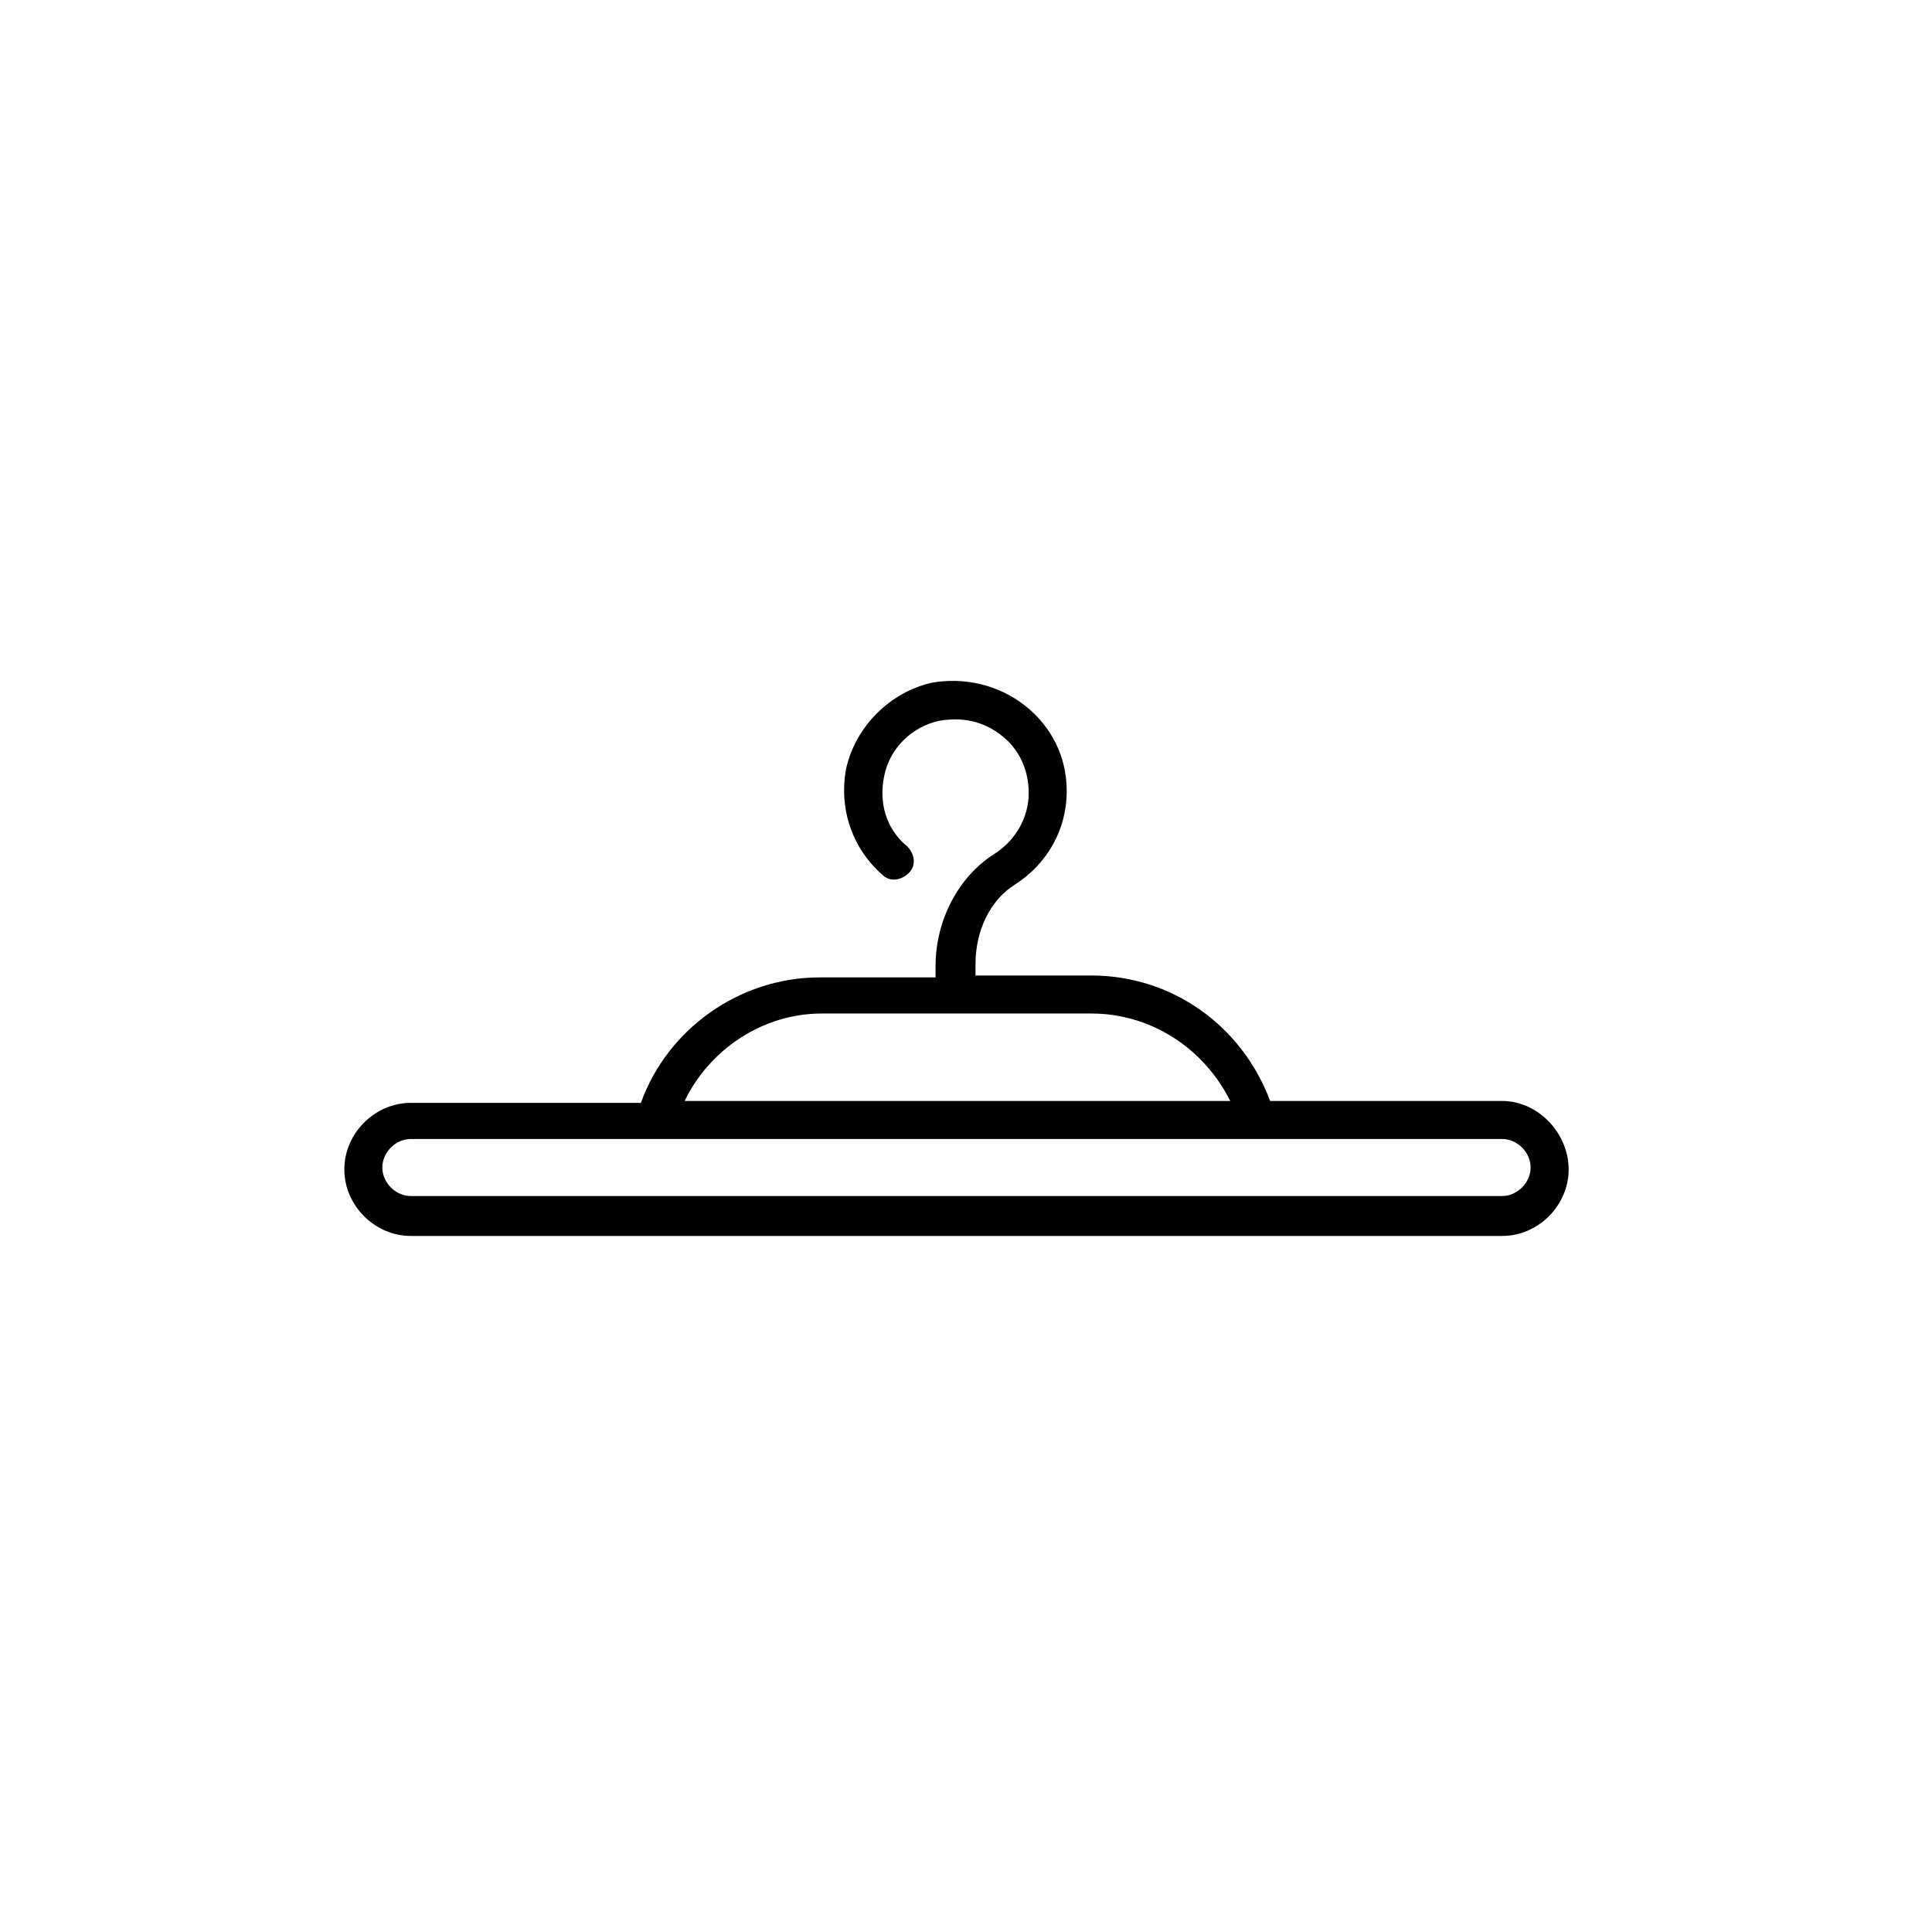
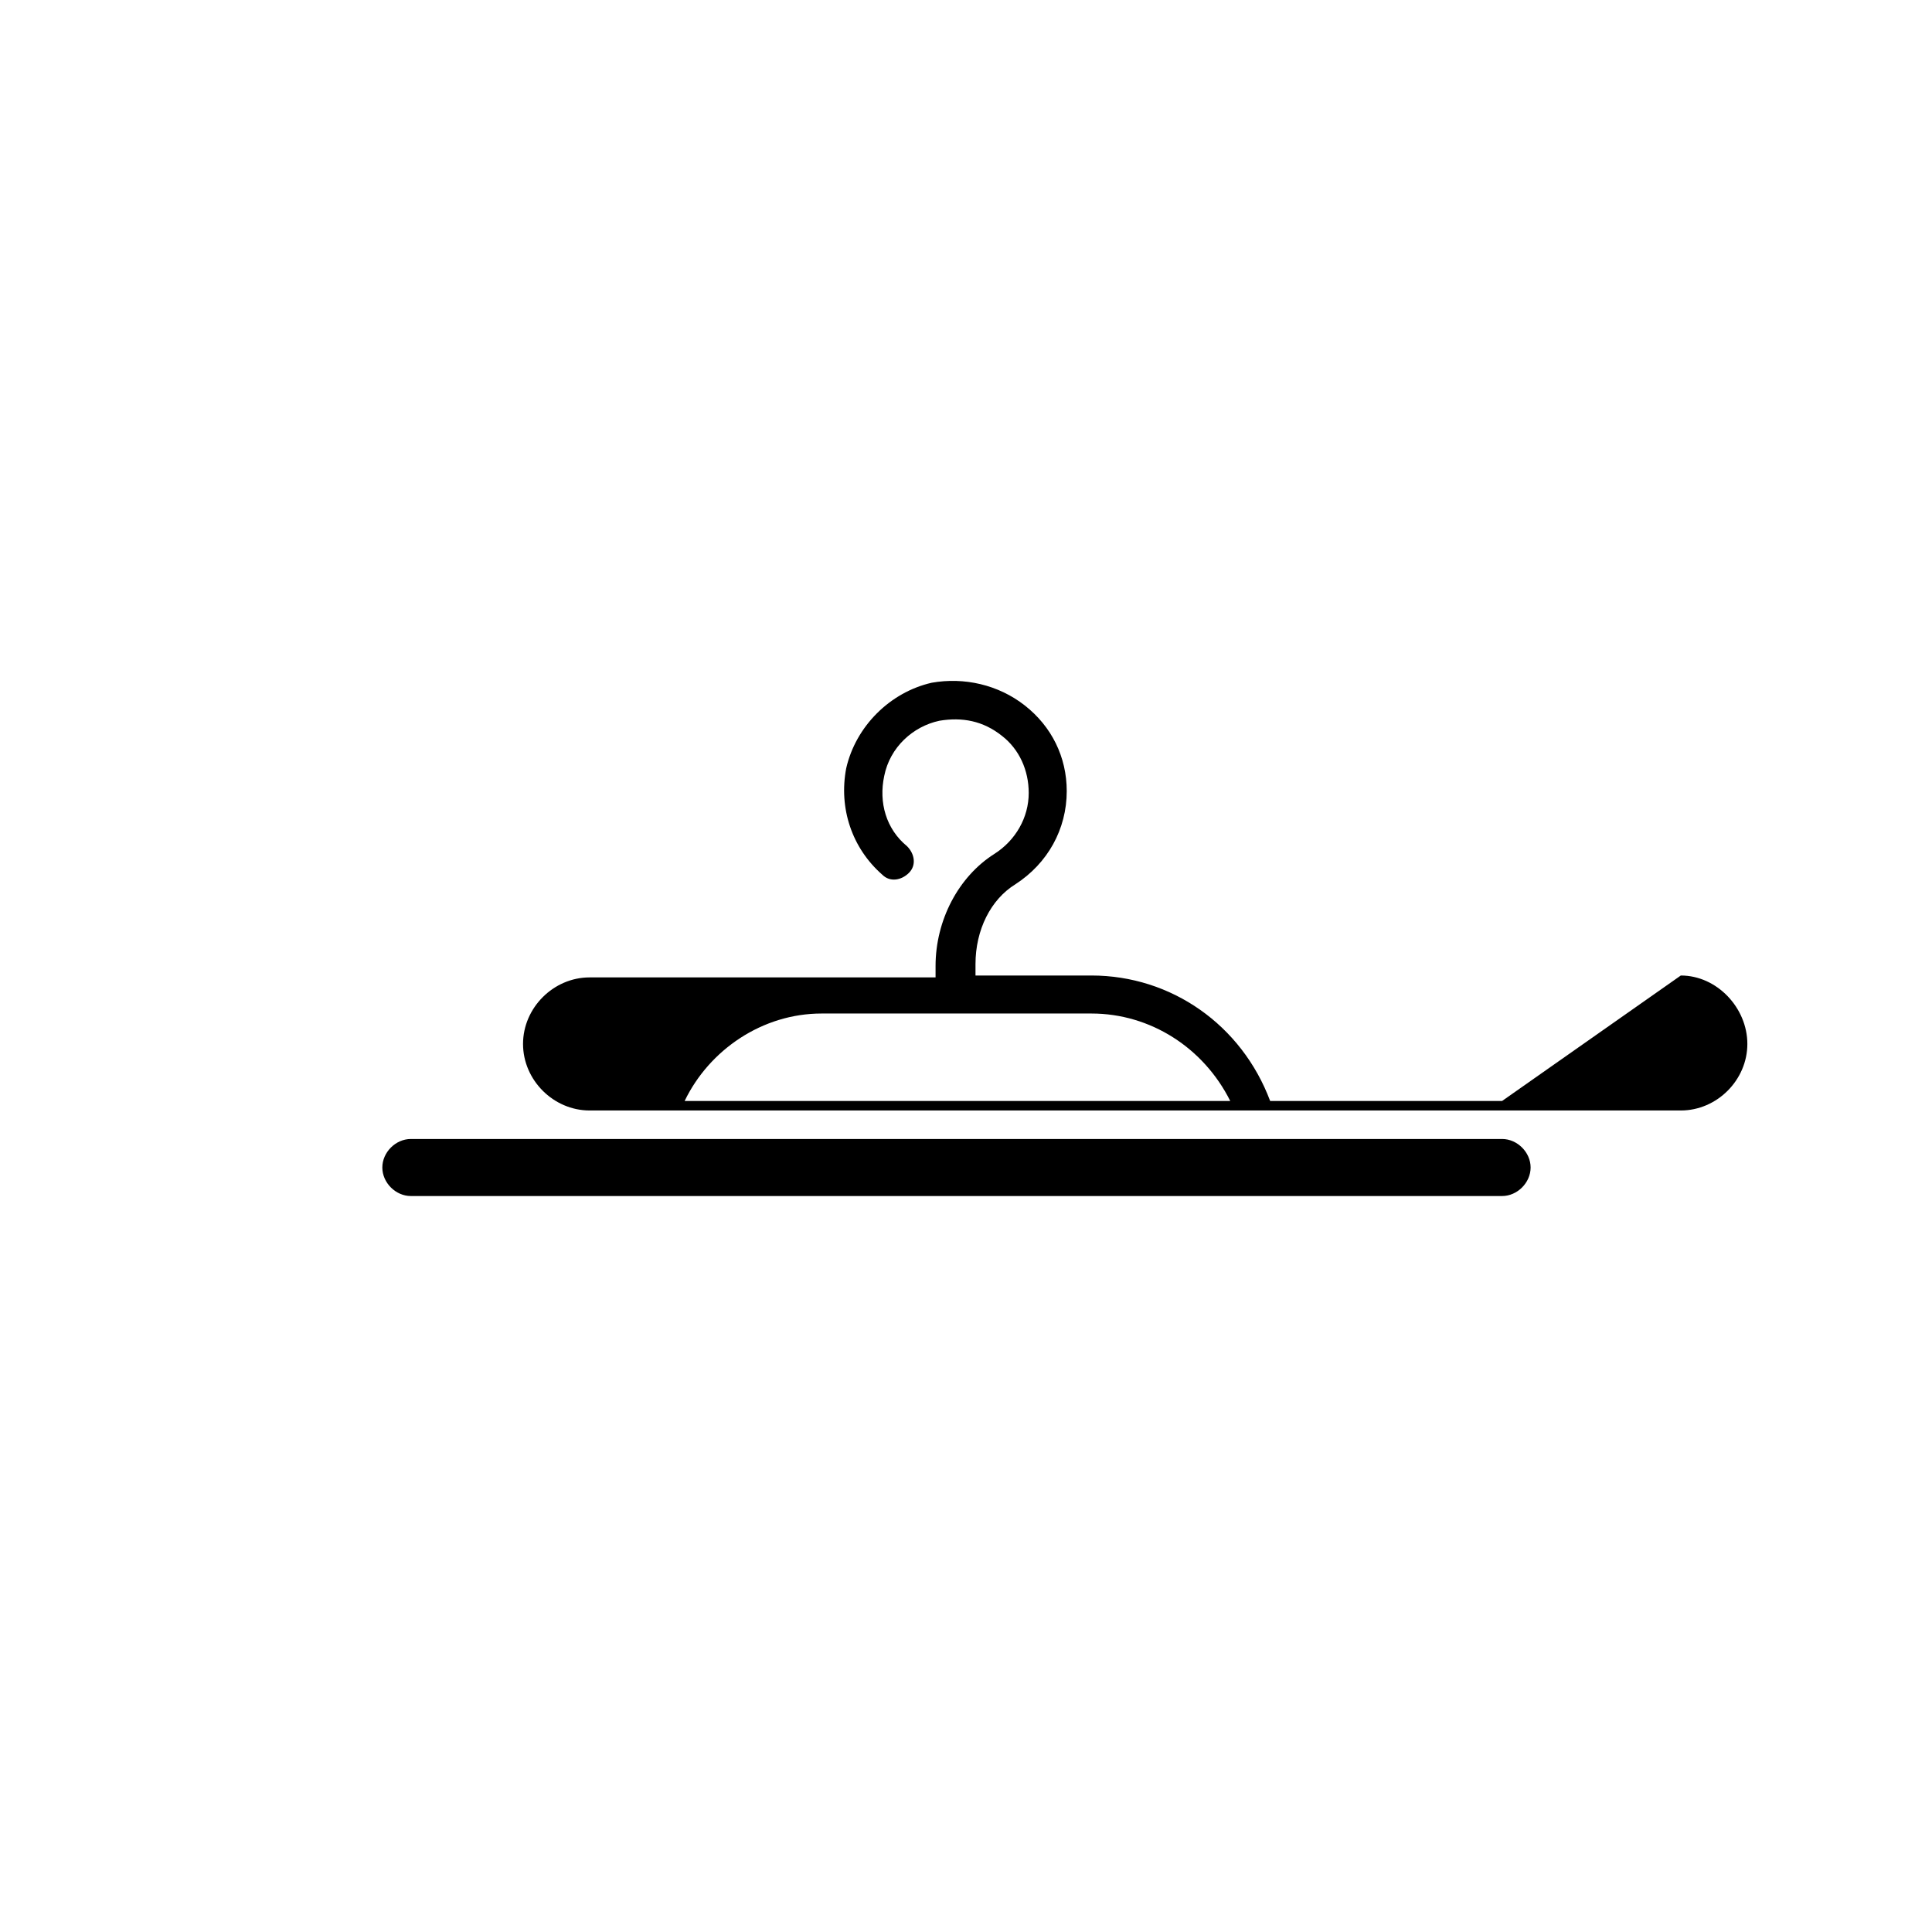
<svg xmlns="http://www.w3.org/2000/svg" fill="#000000" width="800px" height="800px" version="1.1" viewBox="144 144 512 512">
-   <path d="m542.07 435.77h-61.465c-7.559-20.152-26.199-33.25-47.359-33.25h-30.73v-3.023c0-9.07 4.031-17.129 10.578-21.16 8.566-5.543 13.602-14.609 13.602-24.688 0-9.07-4.031-17.129-11.082-22.672-7.055-5.543-16.121-7.559-24.688-6.047-11.082 2.519-20.152 11.586-22.672 22.672-2.016 10.578 1.512 21.16 9.574 28.215 2.016 2.016 5.039 1.512 7.055-0.504s1.512-5.039-0.504-7.055c-5.543-4.535-7.559-11.586-6.047-18.641 1.512-7.559 7.559-13.098 14.609-14.609 6.047-1.008 11.586 0 16.625 4.031 4.535 3.527 7.055 9.07 7.055 15.113 0 6.551-3.527 12.594-9.07 16.121-9.574 6.047-15.617 17.633-15.617 29.727v3.023h-30.73c-21.16 0-40.305 13.602-47.359 33.25h-60.961c-9.574 0-17.633 8.062-17.633 17.633 0 9.574 8.062 17.633 17.633 17.633h289.19c9.574 0 17.633-8.062 17.633-17.633 0-9.574-8.062-18.137-17.633-18.137zm-180.36-23.176h71.539c15.617 0 29.727 9.07 36.777 23.176h-144.59c6.551-13.602 20.656-23.176 36.277-23.176zm180.36 48.367h-289.19c-4.031 0-7.559-3.527-7.559-7.559s3.527-7.559 7.559-7.559h289.19c4.031 0 7.559 3.527 7.559 7.559-0.004 4.031-3.531 7.559-7.559 7.559z" />
+   <path d="m542.07 435.77h-61.465c-7.559-20.152-26.199-33.25-47.359-33.25h-30.73v-3.023c0-9.07 4.031-17.129 10.578-21.16 8.566-5.543 13.602-14.609 13.602-24.688 0-9.07-4.031-17.129-11.082-22.672-7.055-5.543-16.121-7.559-24.688-6.047-11.082 2.519-20.152 11.586-22.672 22.672-2.016 10.578 1.512 21.16 9.574 28.215 2.016 2.016 5.039 1.512 7.055-0.504s1.512-5.039-0.504-7.055c-5.543-4.535-7.559-11.586-6.047-18.641 1.512-7.559 7.559-13.098 14.609-14.609 6.047-1.008 11.586 0 16.625 4.031 4.535 3.527 7.055 9.07 7.055 15.113 0 6.551-3.527 12.594-9.07 16.121-9.574 6.047-15.617 17.633-15.617 29.727v3.023h-30.73h-60.961c-9.574 0-17.633 8.062-17.633 17.633 0 9.574 8.062 17.633 17.633 17.633h289.19c9.574 0 17.633-8.062 17.633-17.633 0-9.574-8.062-18.137-17.633-18.137zm-180.36-23.176h71.539c15.617 0 29.727 9.07 36.777 23.176h-144.59c6.551-13.602 20.656-23.176 36.277-23.176zm180.36 48.367h-289.19c-4.031 0-7.559-3.527-7.559-7.559s3.527-7.559 7.559-7.559h289.19c4.031 0 7.559 3.527 7.559 7.559-0.004 4.031-3.531 7.559-7.559 7.559z" />
</svg>